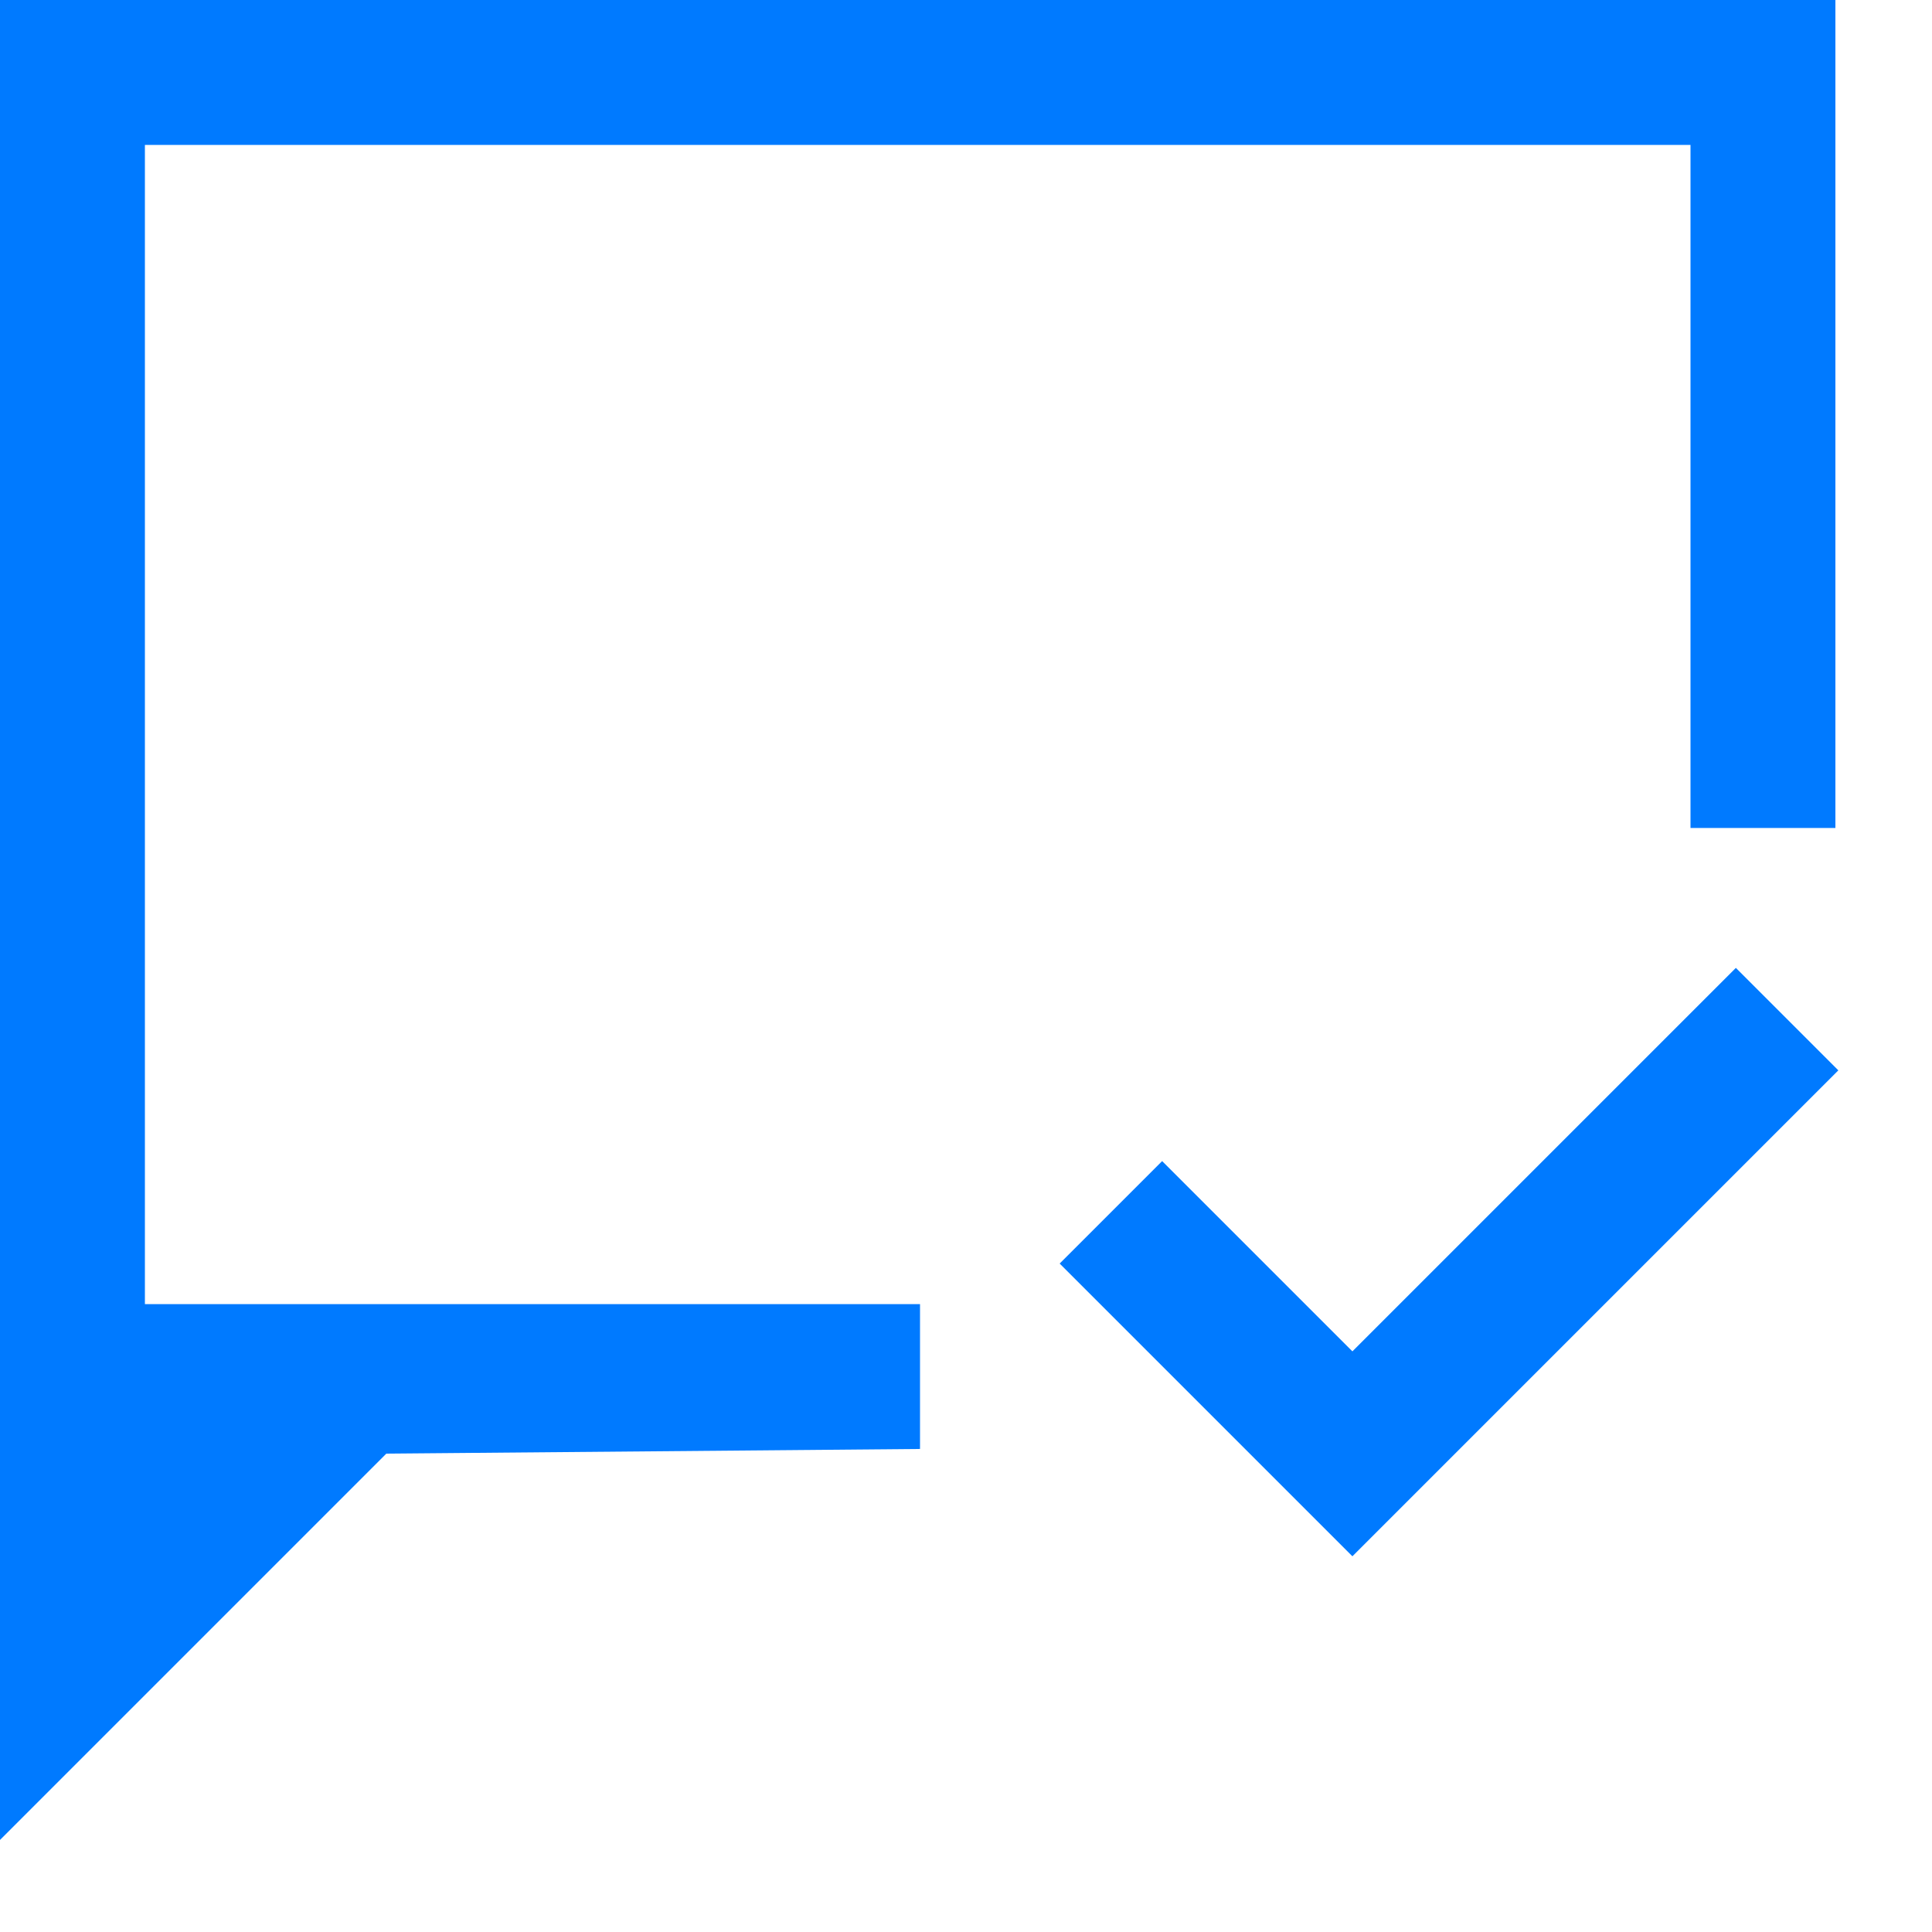
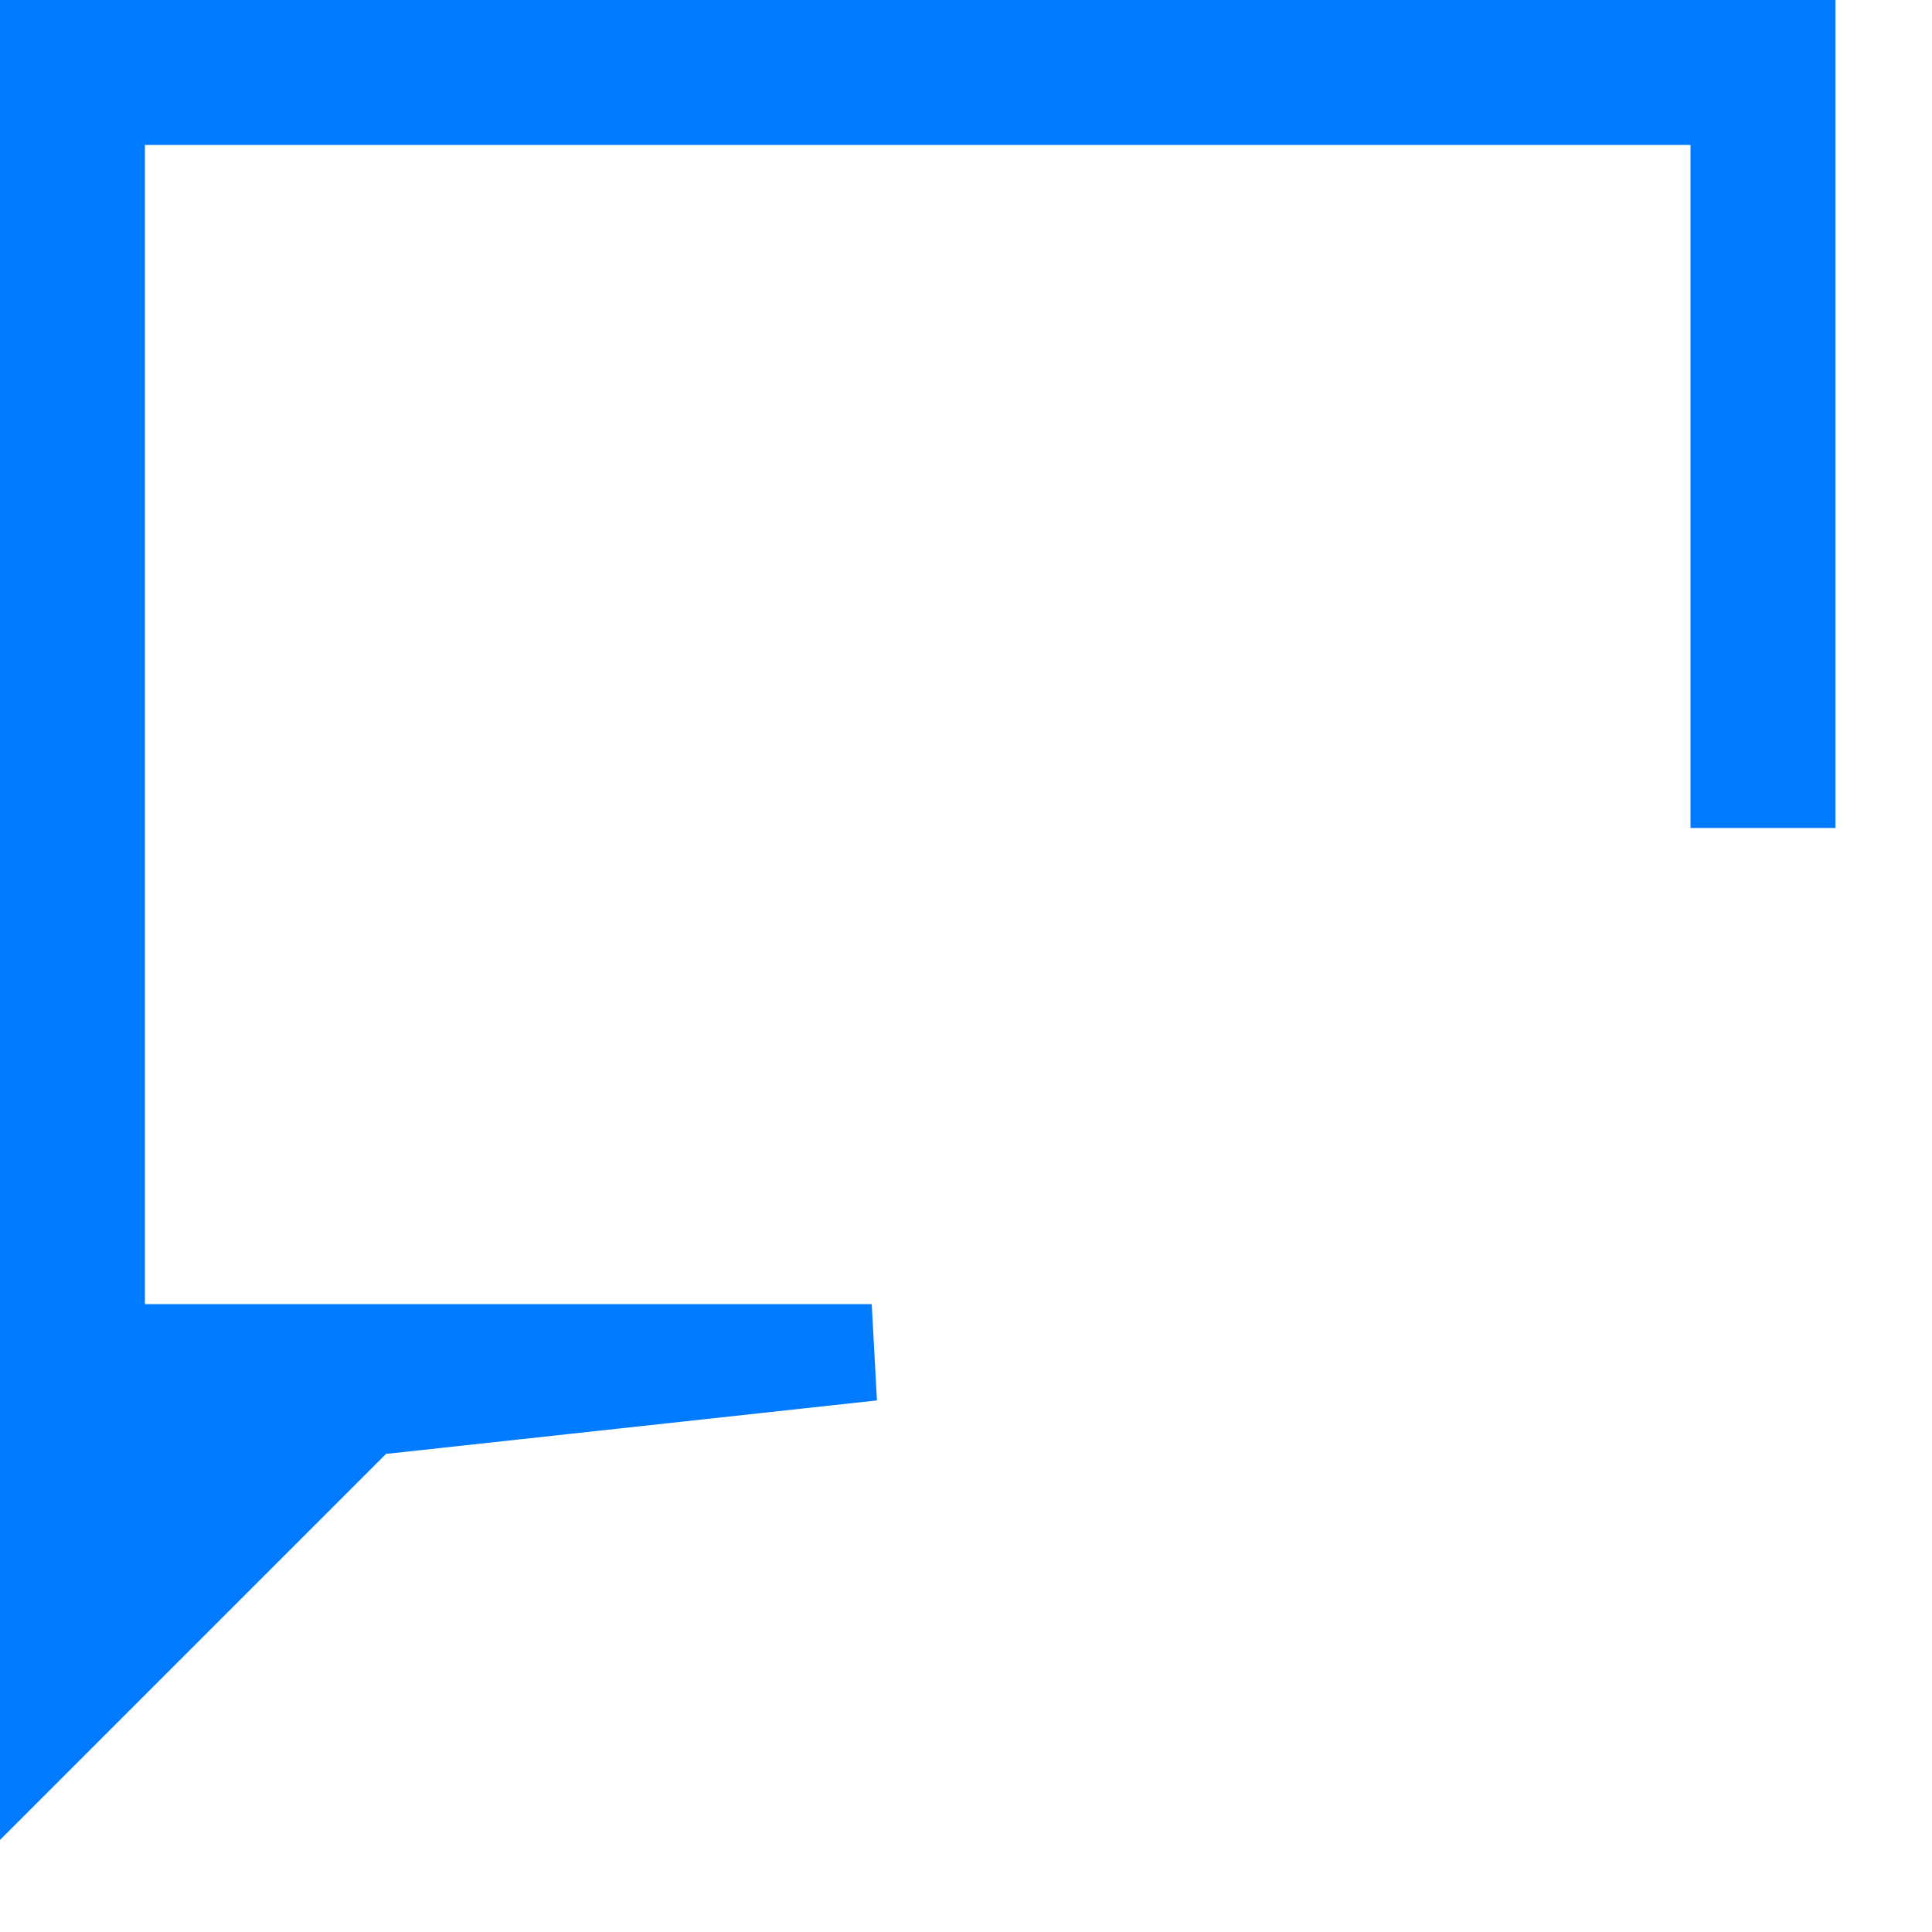
<svg xmlns="http://www.w3.org/2000/svg" width="20" height="20" viewBox="0 0 20 20" fill="none">
-   <path d="M3.646 14.694L0.5 17.84V0.5H1.905H18.5V1.905V8.071H18V1.5V1H17.5H1.5H1V1.5V13.5V14H1.5H9.024V14.504L3.996 14.548L3.791 14.549L3.646 14.694Z" fill="#007AFF" stroke="#007AFF" />
-   <path d="M11.5 12.55L14 15.05L18.5 10.55" stroke="#007AFF" stroke-width="1.5" />
+   <path d="M3.646 14.694L0.5 17.84V0.5H1.905H18.5V1.905V8.071H18V1.5V1H17.5H1.5H1V1.5V13.5V14H1.5H9.024L3.996 14.548L3.791 14.549L3.646 14.694Z" fill="#007AFF" stroke="#007AFF" />
</svg>